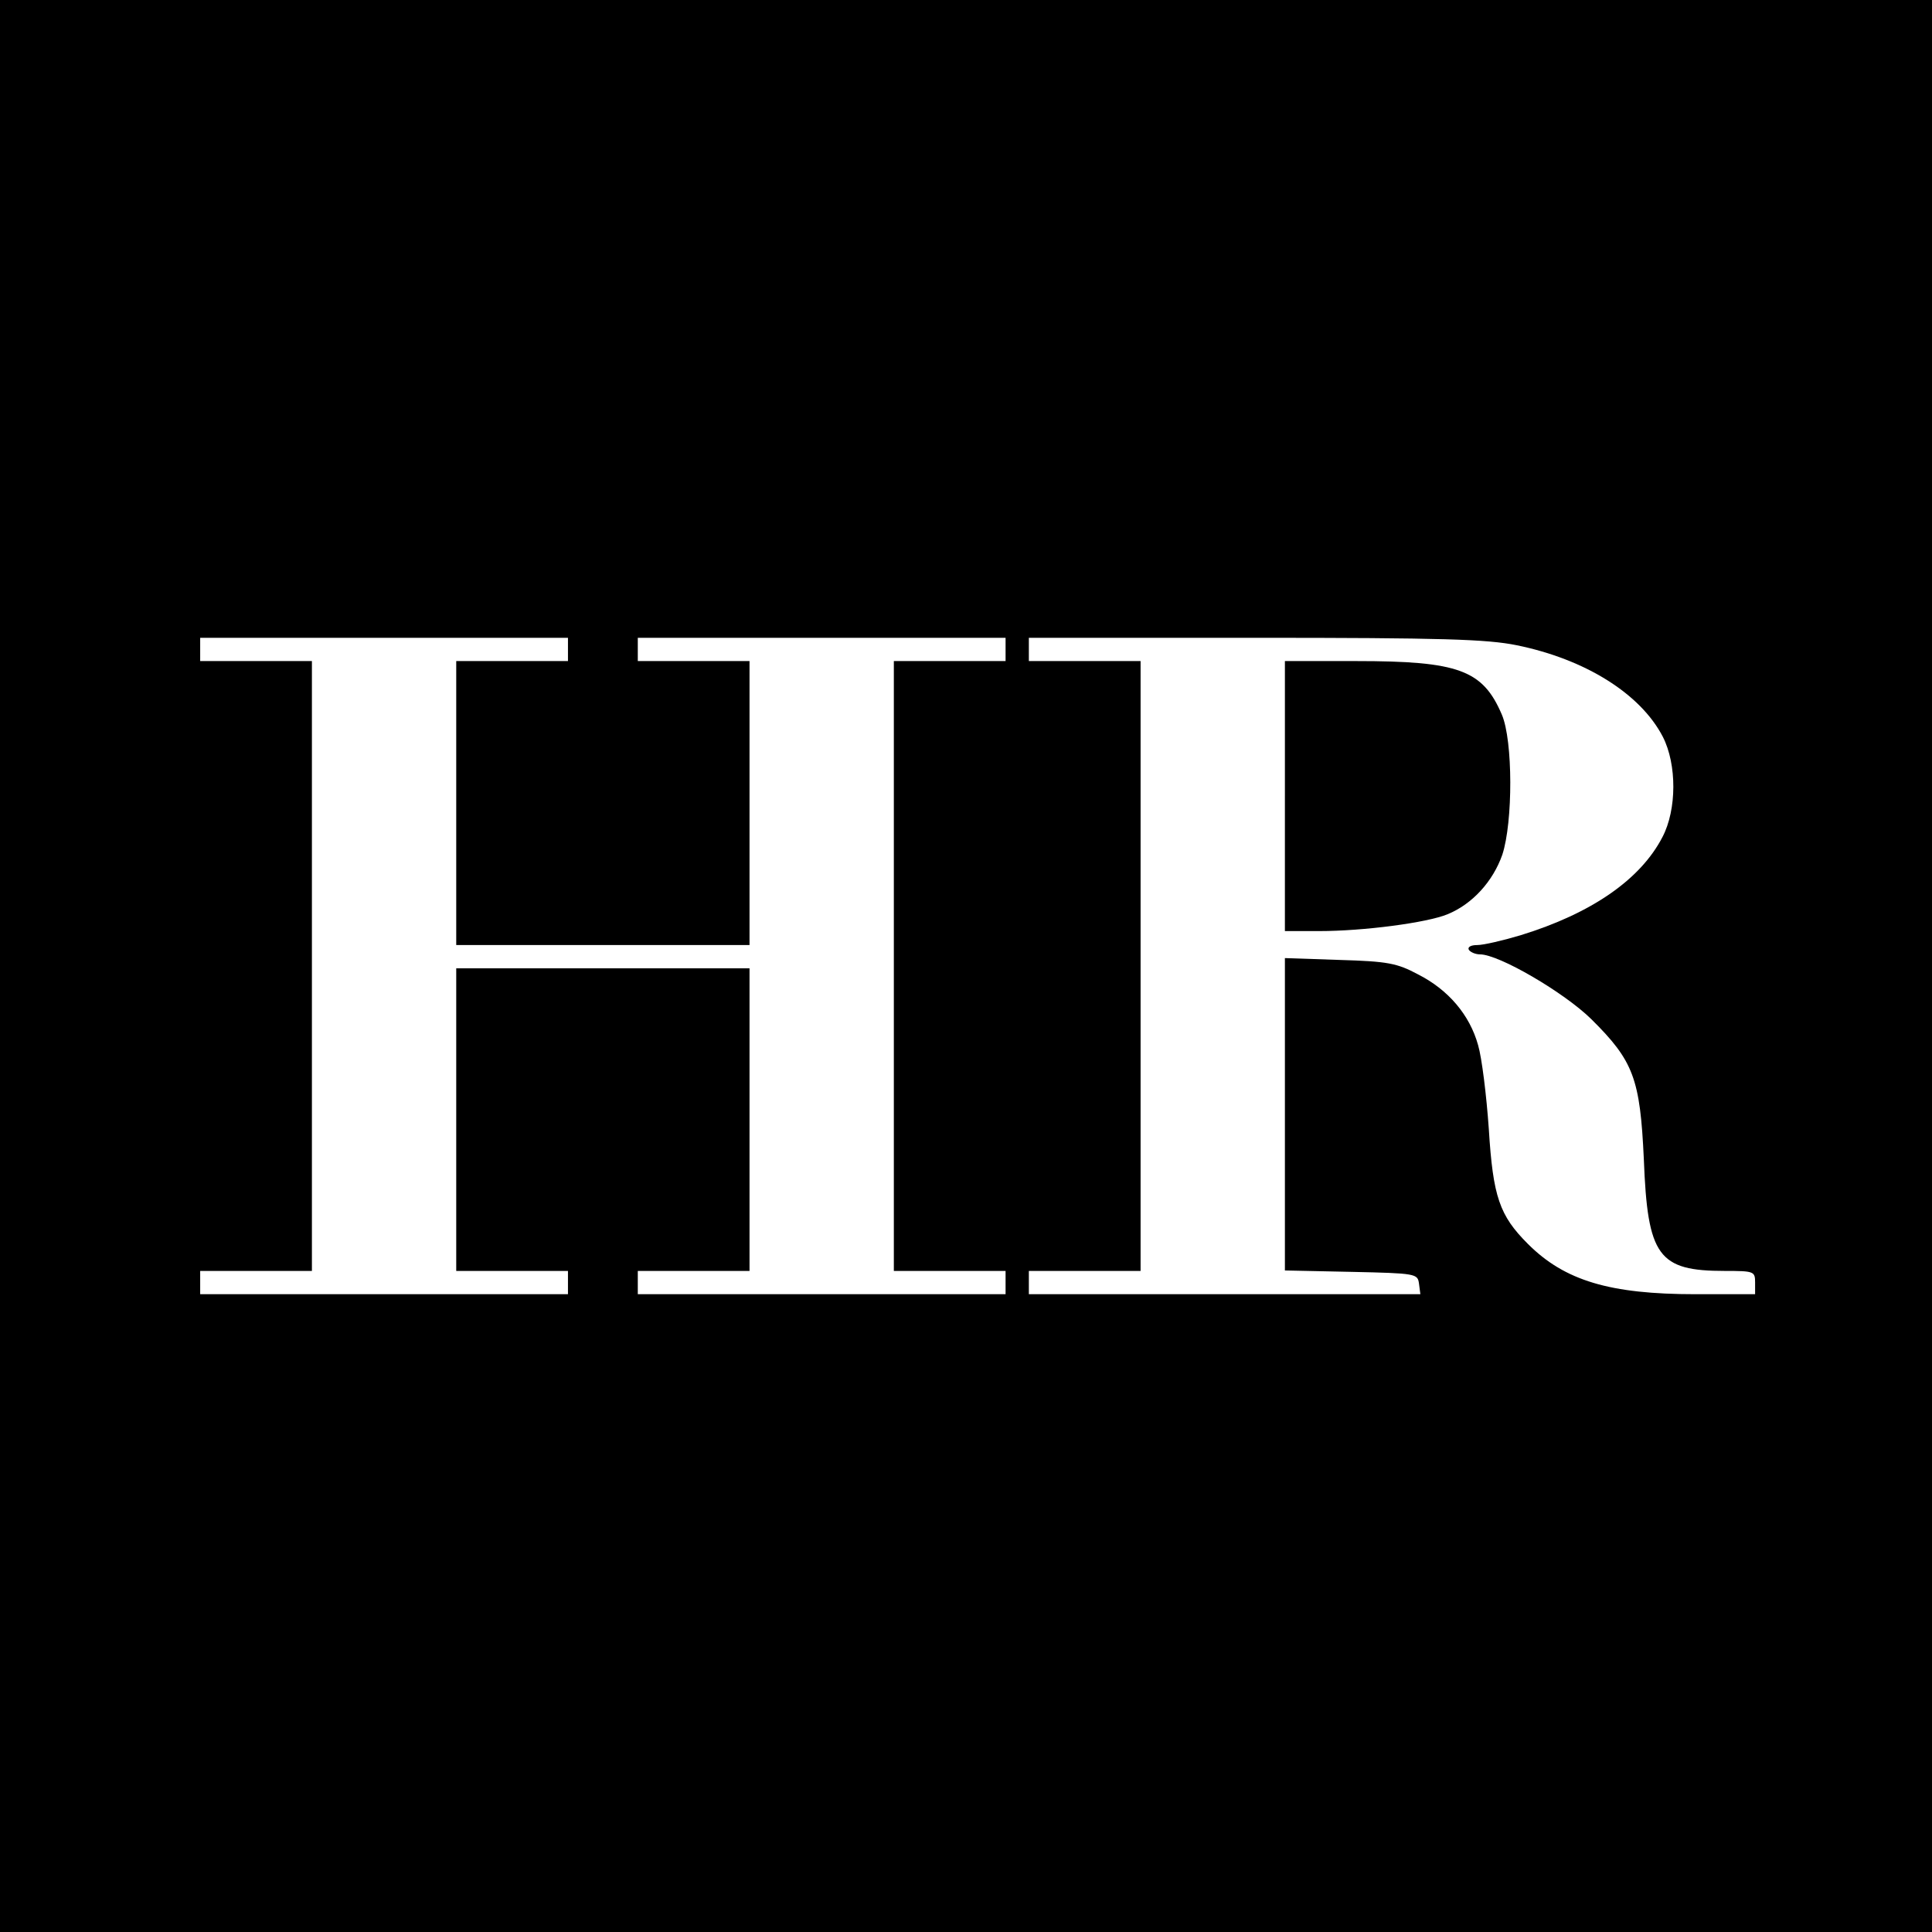
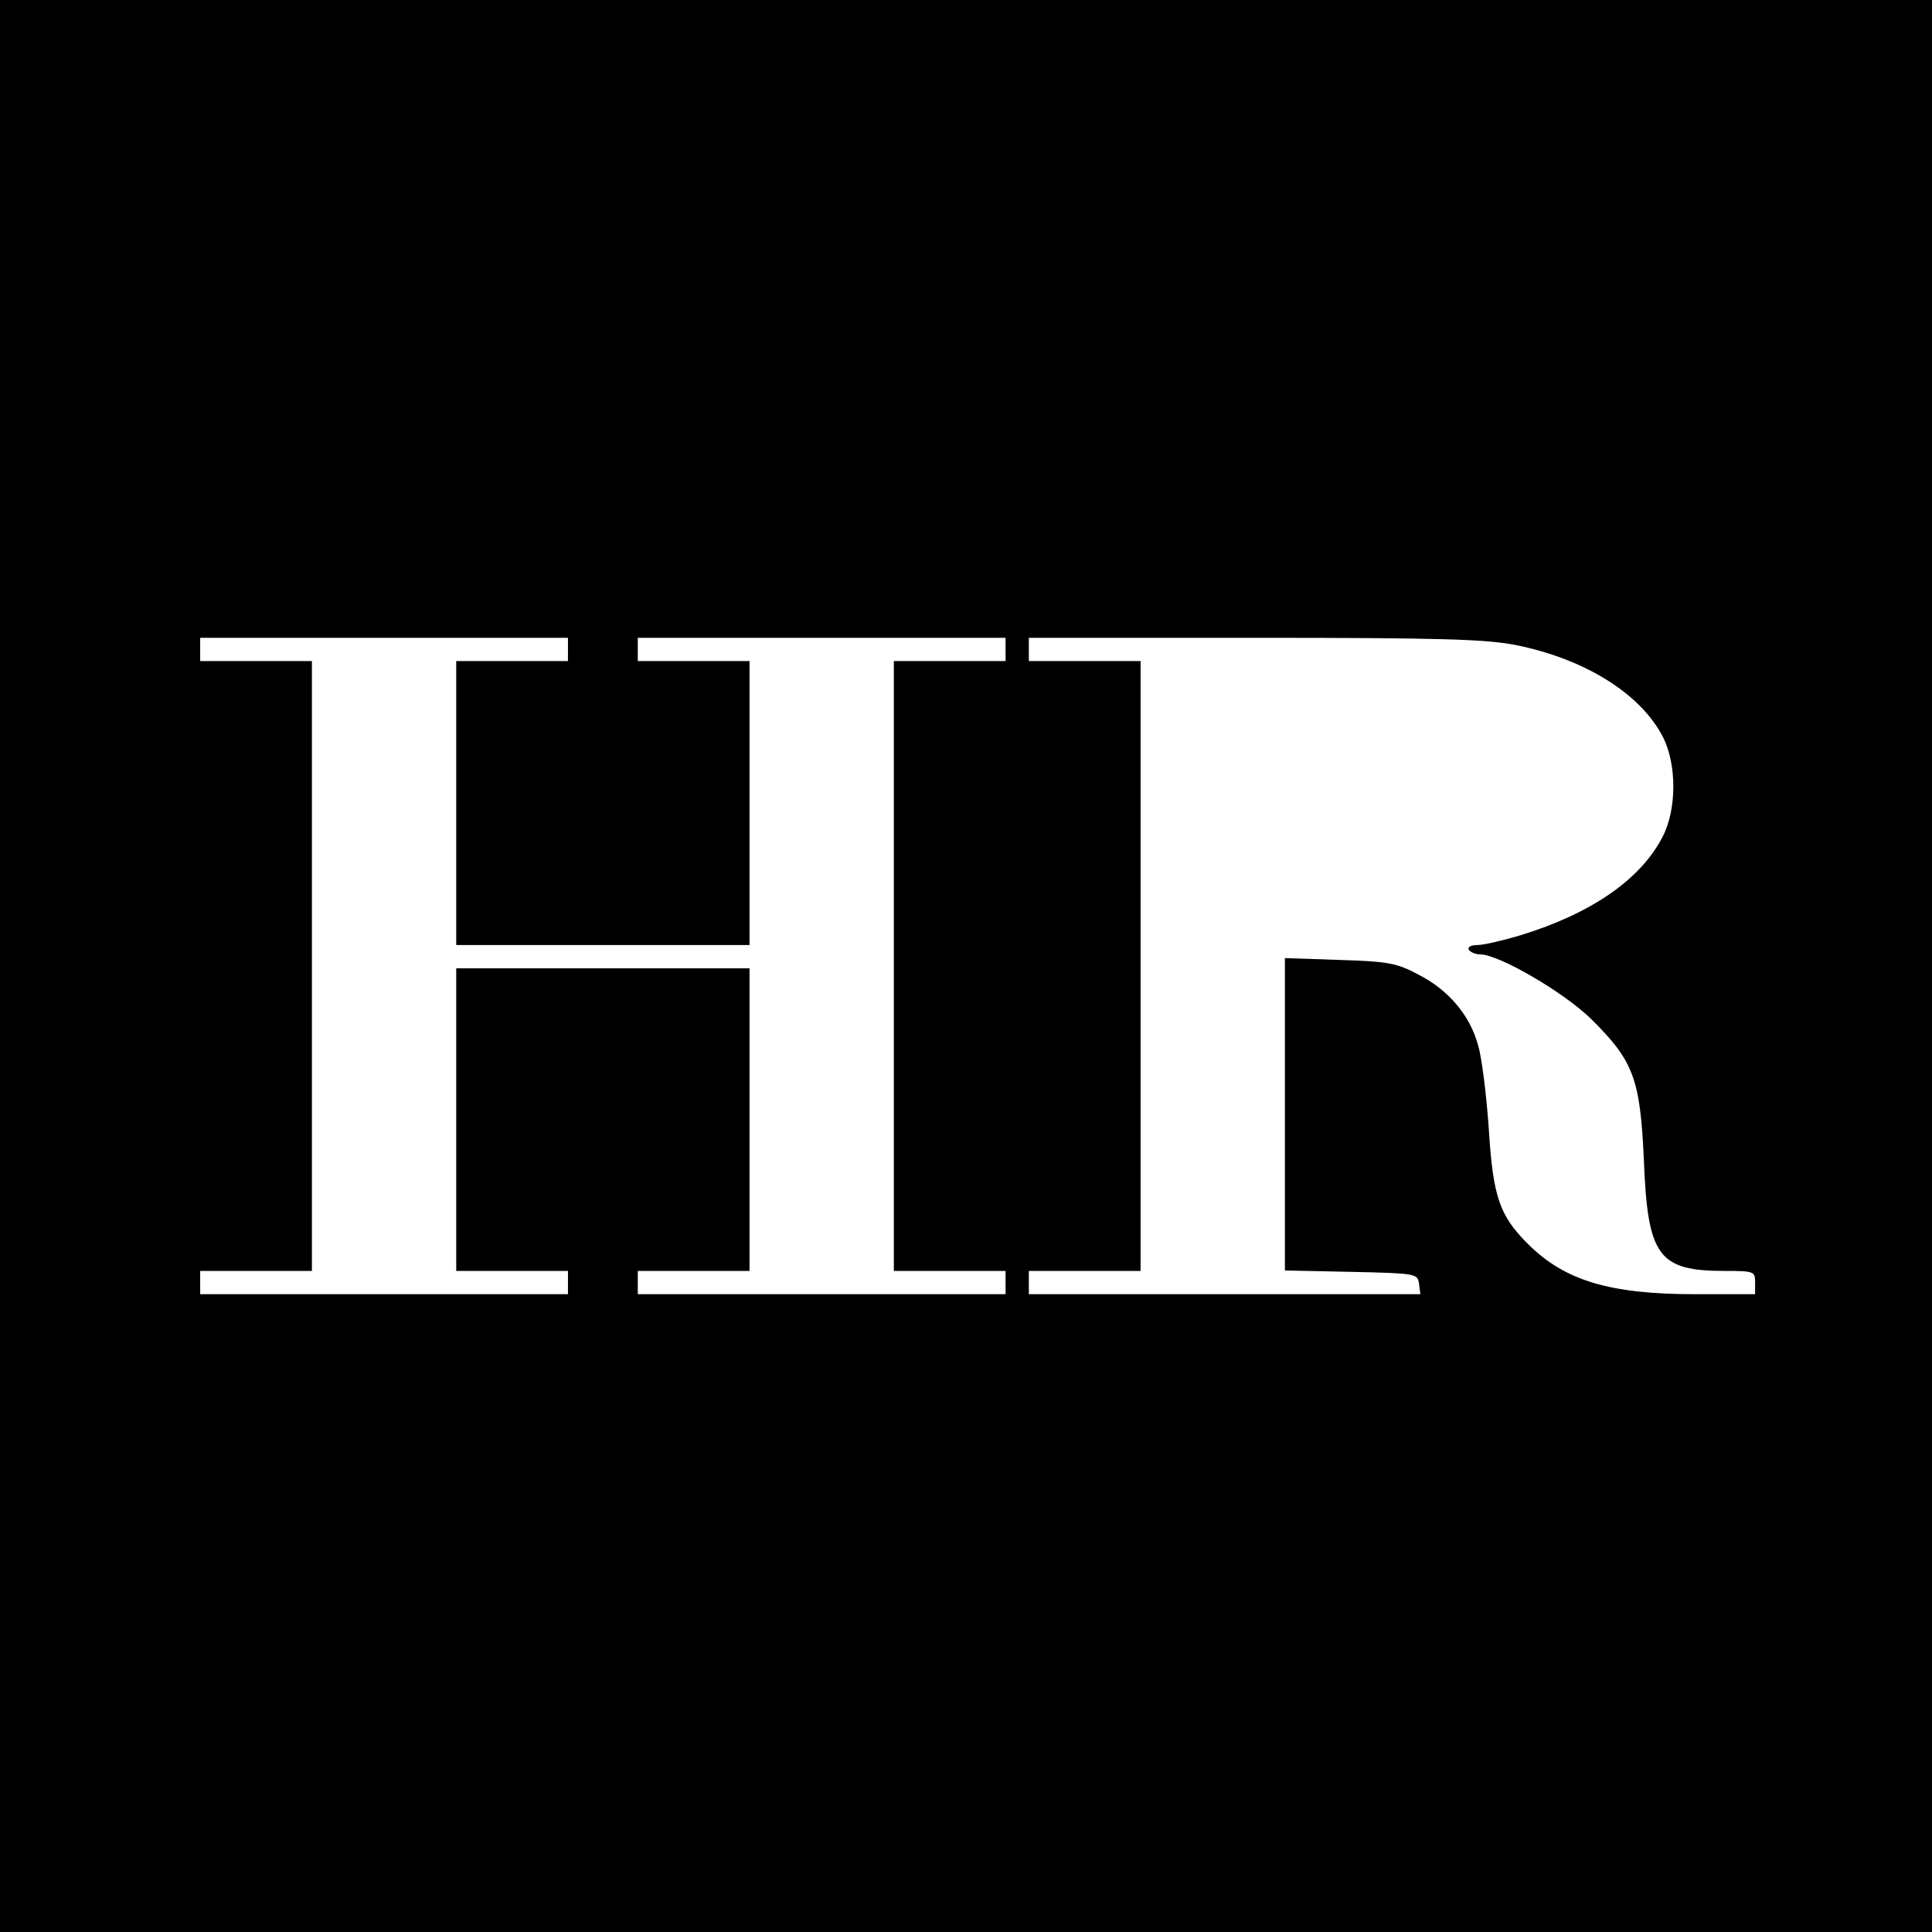
<svg xmlns="http://www.w3.org/2000/svg" version="1.0" width="415pt" height="415pt" viewBox="0 0 415 415" preserveAspectRatio="xMidYMid meet">
  <g transform="translate(0,415) scale(0.1,-0.1)" fill="#000000" stroke="none">
    <path d="M0 2075 l0 -2075 2075 0 2075 0 0 2075 0 2075 -2075 0 -2075 0 0 -2075z m1220 680 l0 -25 -120 0 -120 0 0 -305 0 -305 315 0 315 0 0 305 0 305 -120 0 -120 0 0 25 0 25 395 0 395 0 0 -25 0 -25 -120 0 -120 0 0 -655 0 -655 120 0 120 0 0 -25 0 -25 -395 0 -395 0 0 25 0 25 120 0 120 0 0 325 0 325 -315 0 -315 0 0 -325 0 -325 120 0 120 0 0 -25 0 -25 -395 0 -395 0 0 25 0 25 120 0 120 0 0 655 0 655 -120 0 -120 0 0 25 0 25 395 0 395 0 0 -25z m2038 9 c147 -30 266 -104 314 -197 30 -59 30 -156 -1 -215 -47 -91 -152 -164 -305 -211 -37 -11 -79 -21 -93 -21 -13 0 -21 -4 -18 -10 3 -5 14 -10 24 -10 41 0 181 -82 239 -139 91 -90 105 -128 113 -301 8 -209 31 -240 174 -240 63 0 65 -1 65 -25 l0 -25 -128 0 c-184 0 -281 29 -360 108 -61 61 -75 101 -84 247 -5 72 -15 153 -23 180 -18 65 -64 119 -129 152 -45 24 -65 28 -168 31 l-118 4 0 -336 0 -335 143 -3 c139 -3 142 -4 145 -25 l3 -23 -420 0 -421 0 0 25 0 25 120 0 120 0 0 655 0 655 -120 0 -120 0 0 25 0 25 485 0 c403 0 499 -3 563 -16z" />
-     <path d="M2760 2440 l0 -290 73 0 c97 0 232 18 276 36 54 22 98 71 118 128 23 70 23 245 -1 301 -41 96 -93 115 -313 115 l-153 0 0 -290z" />
  </g>
</svg>